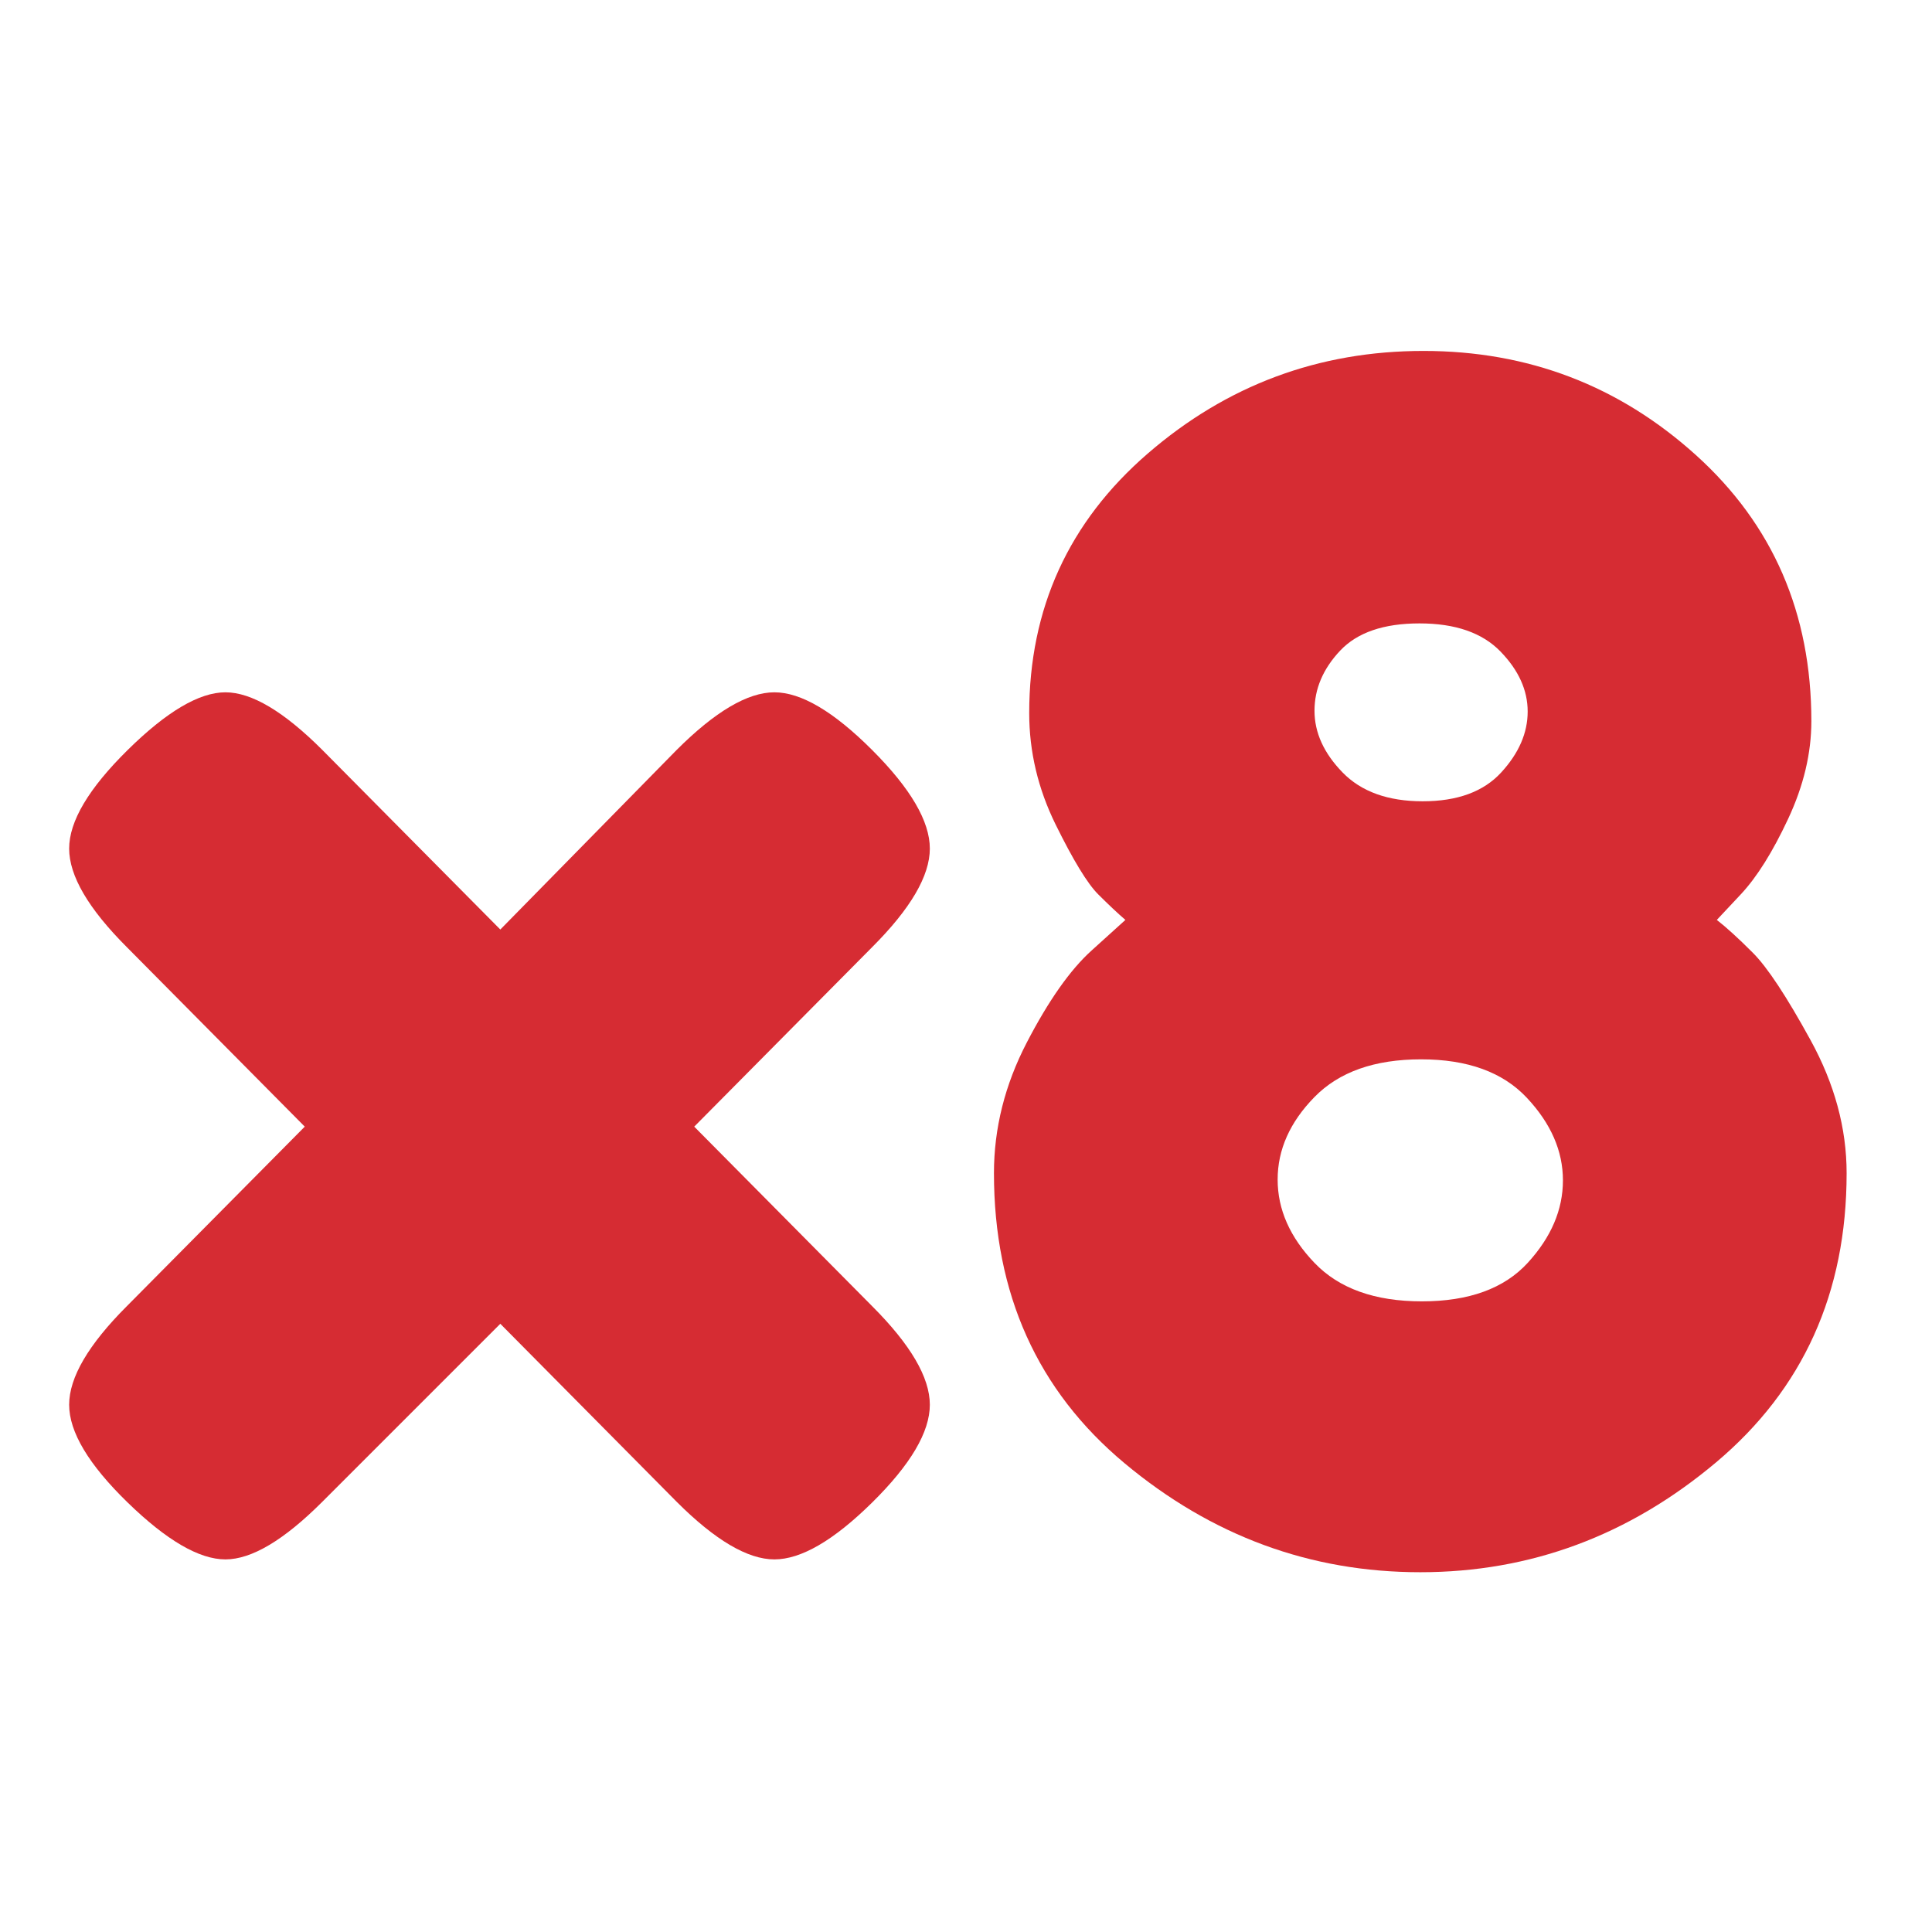
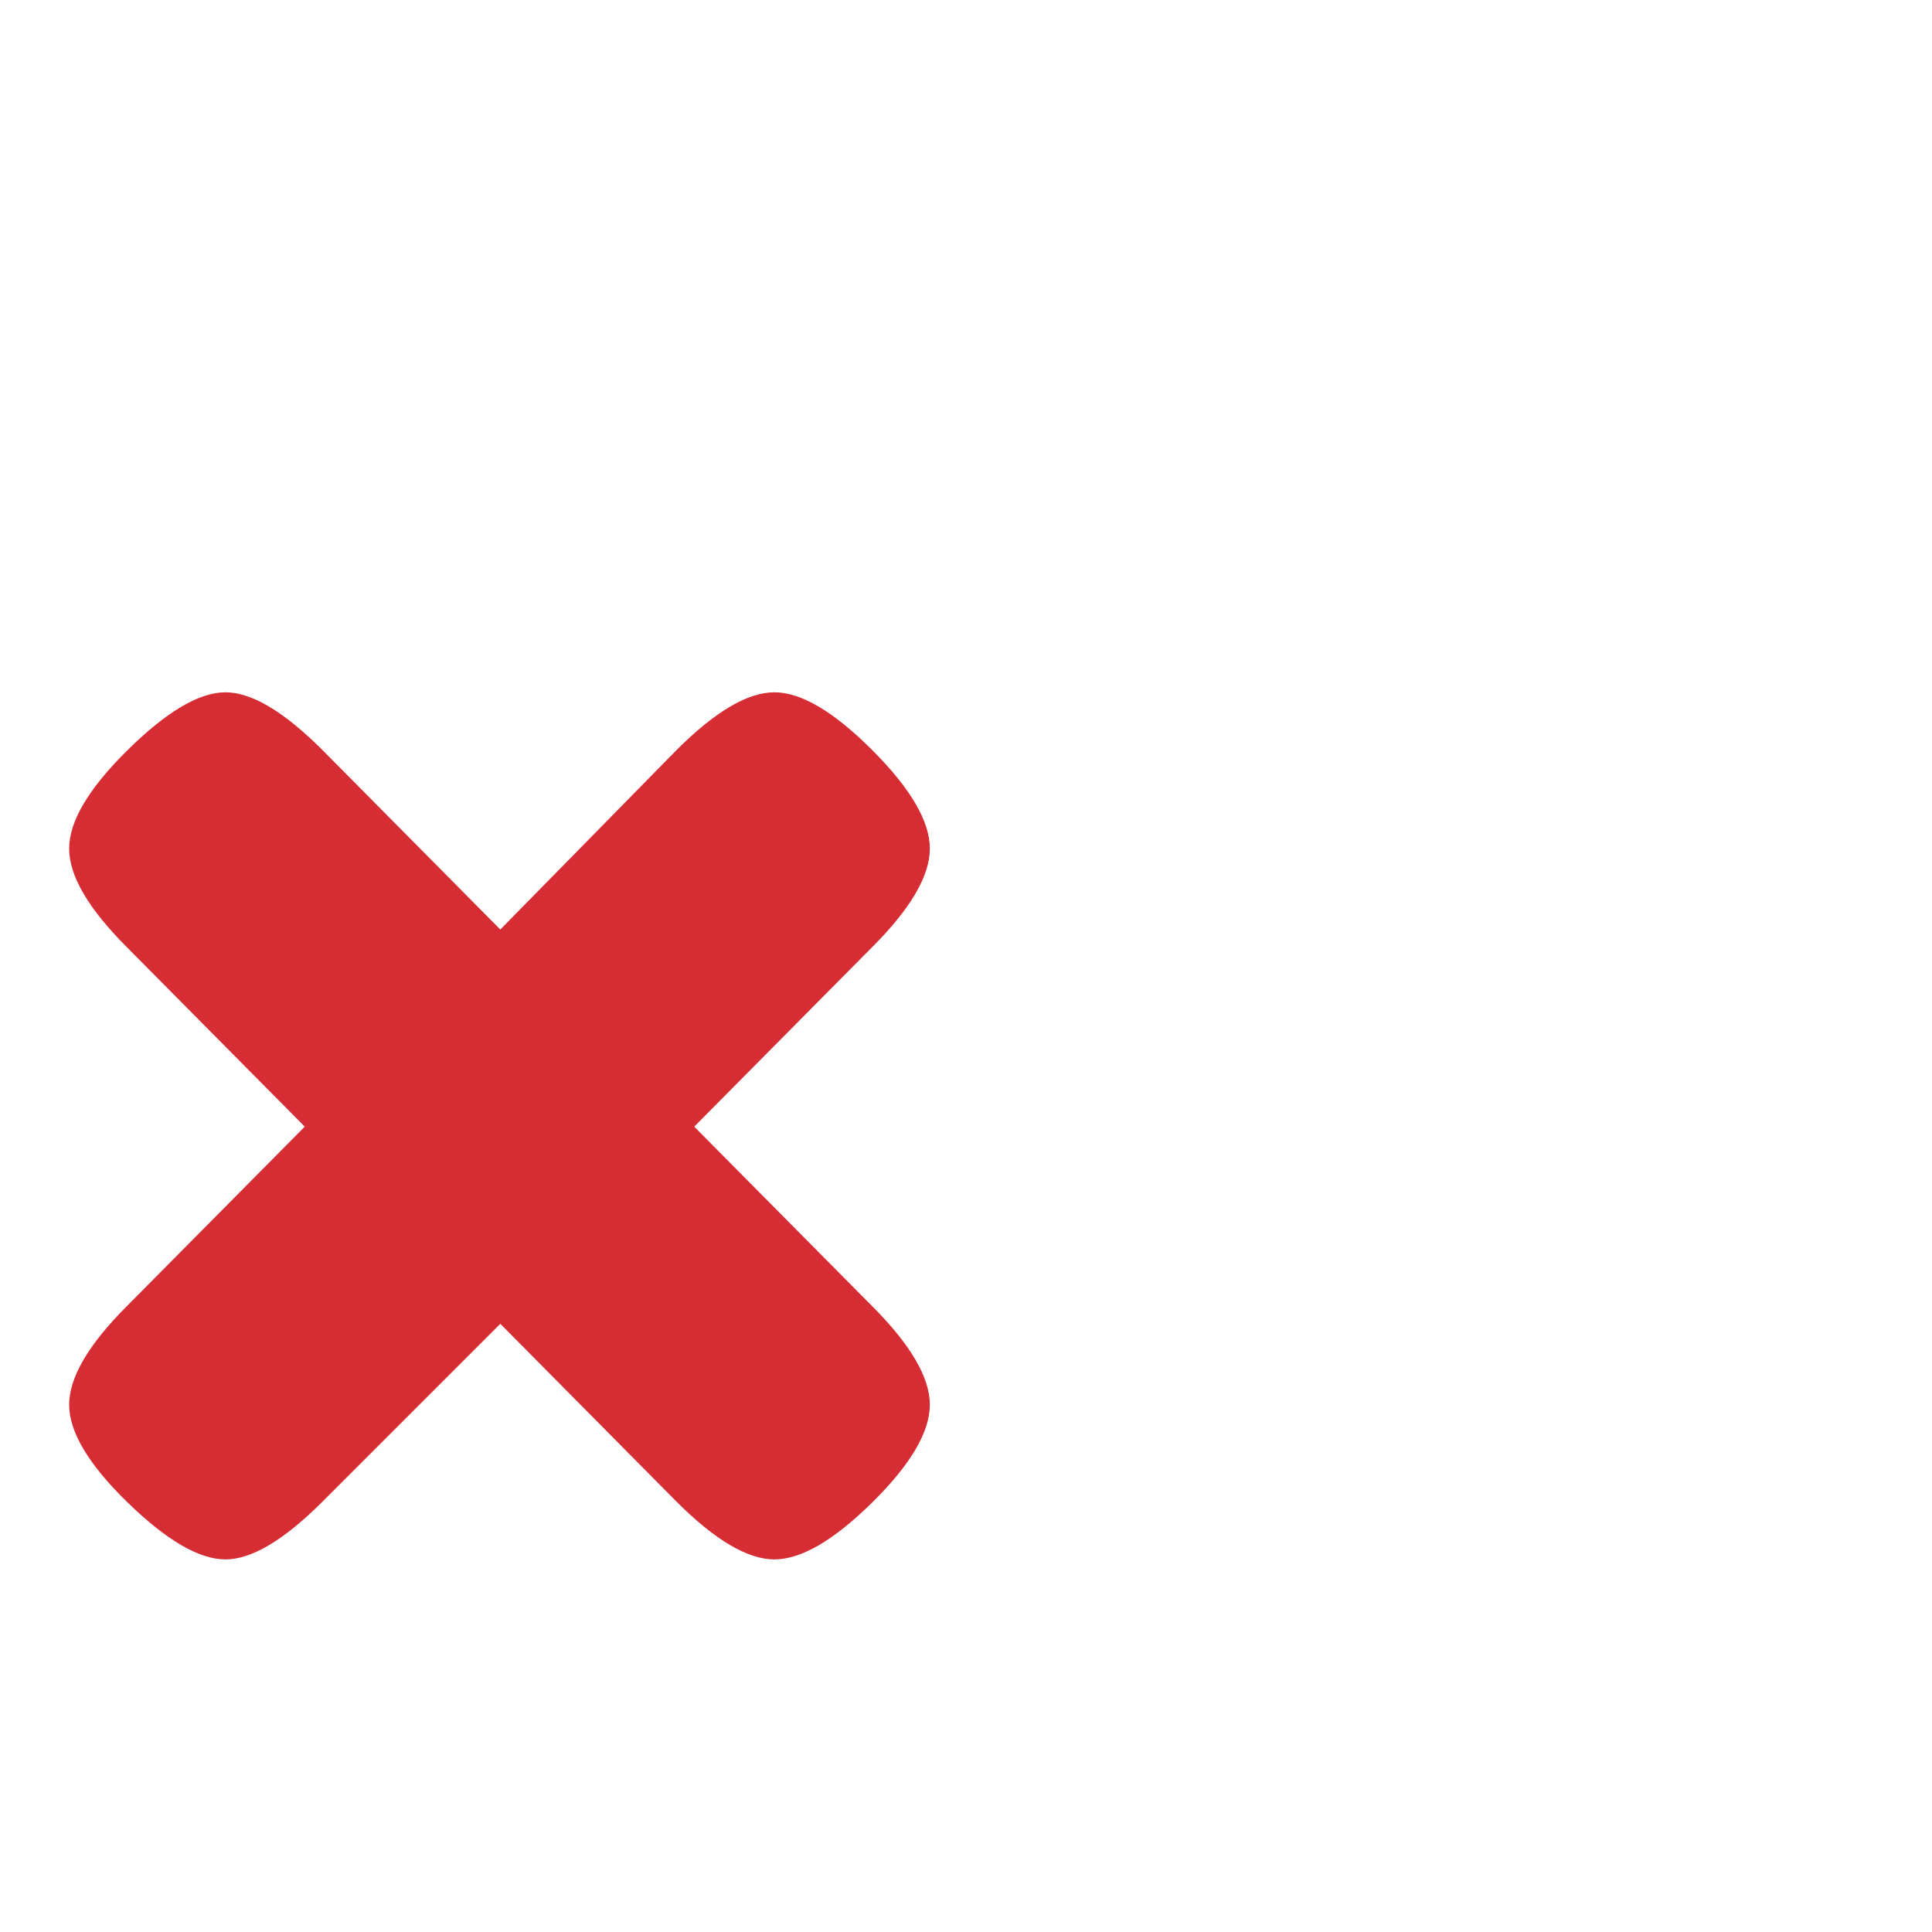
<svg xmlns="http://www.w3.org/2000/svg" version="1.0" preserveAspectRatio="xMidYMid meet" height="1080" viewBox="0 0 810 810" zoomAndPan="magnify" width="1080">
  <defs>
    <g />
    <clipPath id="01f71e9f69">
      <rect height="810" y="0" width="776" x="0" />
    </clipPath>
  </defs>
  <g transform="matrix(1, 0, 0, 1, 18, 0)">
    <g clip-path="url(#01f71e9f69)">
      <g fill-opacity="1" fill="#d62c33">
        <g transform="translate(0.915, 649.755)">
          <g>
            <path d="M 272.141 -177.406 L 346.734 -102.141 C 362.859 -86.016 370.922 -72.238 370.922 -60.812 C 370.922 -49.383 362.859 -35.719 346.734 -19.812 C 330.609 -3.914 316.945 4.031 305.75 4.031 C 294.551 4.031 280.883 -4.031 264.75 -20.156 L 190.844 -94.75 L 116.25 -20.156 C 100.125 -4.031 86.57 4.031 75.594 4.031 C 64.625 4.031 50.961 -3.914 34.609 -19.812 C 18.254 -35.719 10.078 -49.383 10.078 -60.812 C 10.078 -72.238 18.141 -86.016 34.266 -102.141 L 108.859 -177.406 L 34.266 -252.656 C 18.141 -268.781 10.078 -282.555 10.078 -293.984 C 10.078 -305.41 18.254 -319.188 34.609 -335.312 C 50.961 -351.438 64.625 -359.5 75.594 -359.5 C 86.57 -359.5 100.125 -351.438 116.25 -335.312 L 190.844 -260.047 L 264.75 -335.312 C 280.883 -351.438 294.551 -359.5 305.75 -359.5 C 316.945 -359.5 330.609 -351.438 346.734 -335.312 C 362.859 -319.188 370.922 -305.41 370.922 -293.984 C 370.922 -282.555 362.859 -268.781 346.734 -252.656 Z M 272.141 -177.406" />
          </g>
        </g>
      </g>
      <g fill-opacity="1" fill="#d62c33">
        <g transform="translate(381.923, 649.755)">
          <g>
-             <path d="M 374.281 -157.906 C 374.281 -107.738 356.023 -67.312 319.516 -36.625 C 283.004 -5.938 241.676 9.406 195.531 9.406 C 149.395 9.406 108.07 -5.82 71.562 -36.281 C 35.051 -66.75 16.797 -107.289 16.797 -157.906 C 16.797 -176.727 21.383 -194.984 30.562 -212.672 C 39.75 -230.367 48.828 -243.25 57.797 -251.312 L 71.906 -264.078 C 68.77 -266.766 64.957 -270.348 60.469 -274.828 C 55.988 -279.316 50.051 -289.062 42.656 -304.062 C 35.27 -319.07 31.578 -334.641 31.578 -350.766 C 31.578 -394.672 48.148 -430.957 81.297 -459.625 C 114.453 -488.289 152.977 -502.625 196.875 -502.625 C 240.781 -502.625 278.859 -488.066 311.109 -458.953 C 343.367 -429.836 359.5 -392.656 359.5 -347.406 C 359.5 -333.969 356.25 -320.305 349.75 -306.422 C 343.258 -292.535 336.656 -282.004 329.938 -274.828 L 319.859 -264.078 C 323.891 -260.941 328.926 -256.348 334.969 -250.297 C 341.02 -244.254 349.082 -232.051 359.156 -213.688 C 369.238 -195.32 374.281 -176.727 374.281 -157.906 Z M 240.562 -351.438 C 240.562 -360.395 236.754 -368.789 229.141 -376.625 C 221.523 -384.469 210.211 -388.391 195.203 -388.391 C 180.203 -388.391 169.113 -384.582 161.938 -376.969 C 154.77 -369.352 151.188 -360.953 151.188 -351.766 C 151.188 -342.586 155.109 -333.969 162.953 -325.906 C 170.797 -317.844 181.992 -313.812 196.547 -313.812 C 211.109 -313.812 222.082 -317.844 229.469 -325.906 C 236.863 -333.969 240.562 -342.477 240.562 -351.438 Z M 151.188 -120.281 C 161.488 -109.531 176.492 -104.156 196.203 -104.156 C 215.922 -104.156 230.707 -109.531 240.562 -120.281 C 250.414 -131.031 255.344 -142.566 255.344 -154.891 C 255.344 -167.211 250.301 -178.75 240.219 -189.5 C 230.145 -200.25 215.363 -205.625 195.875 -205.625 C 176.383 -205.625 161.488 -200.359 151.188 -189.828 C 140.883 -179.305 135.734 -167.77 135.734 -155.219 C 135.734 -142.676 140.883 -131.031 151.188 -120.281 Z M 151.188 -120.281" />
-           </g>
+             </g>
        </g>
      </g>
    </g>
  </g>
</svg>